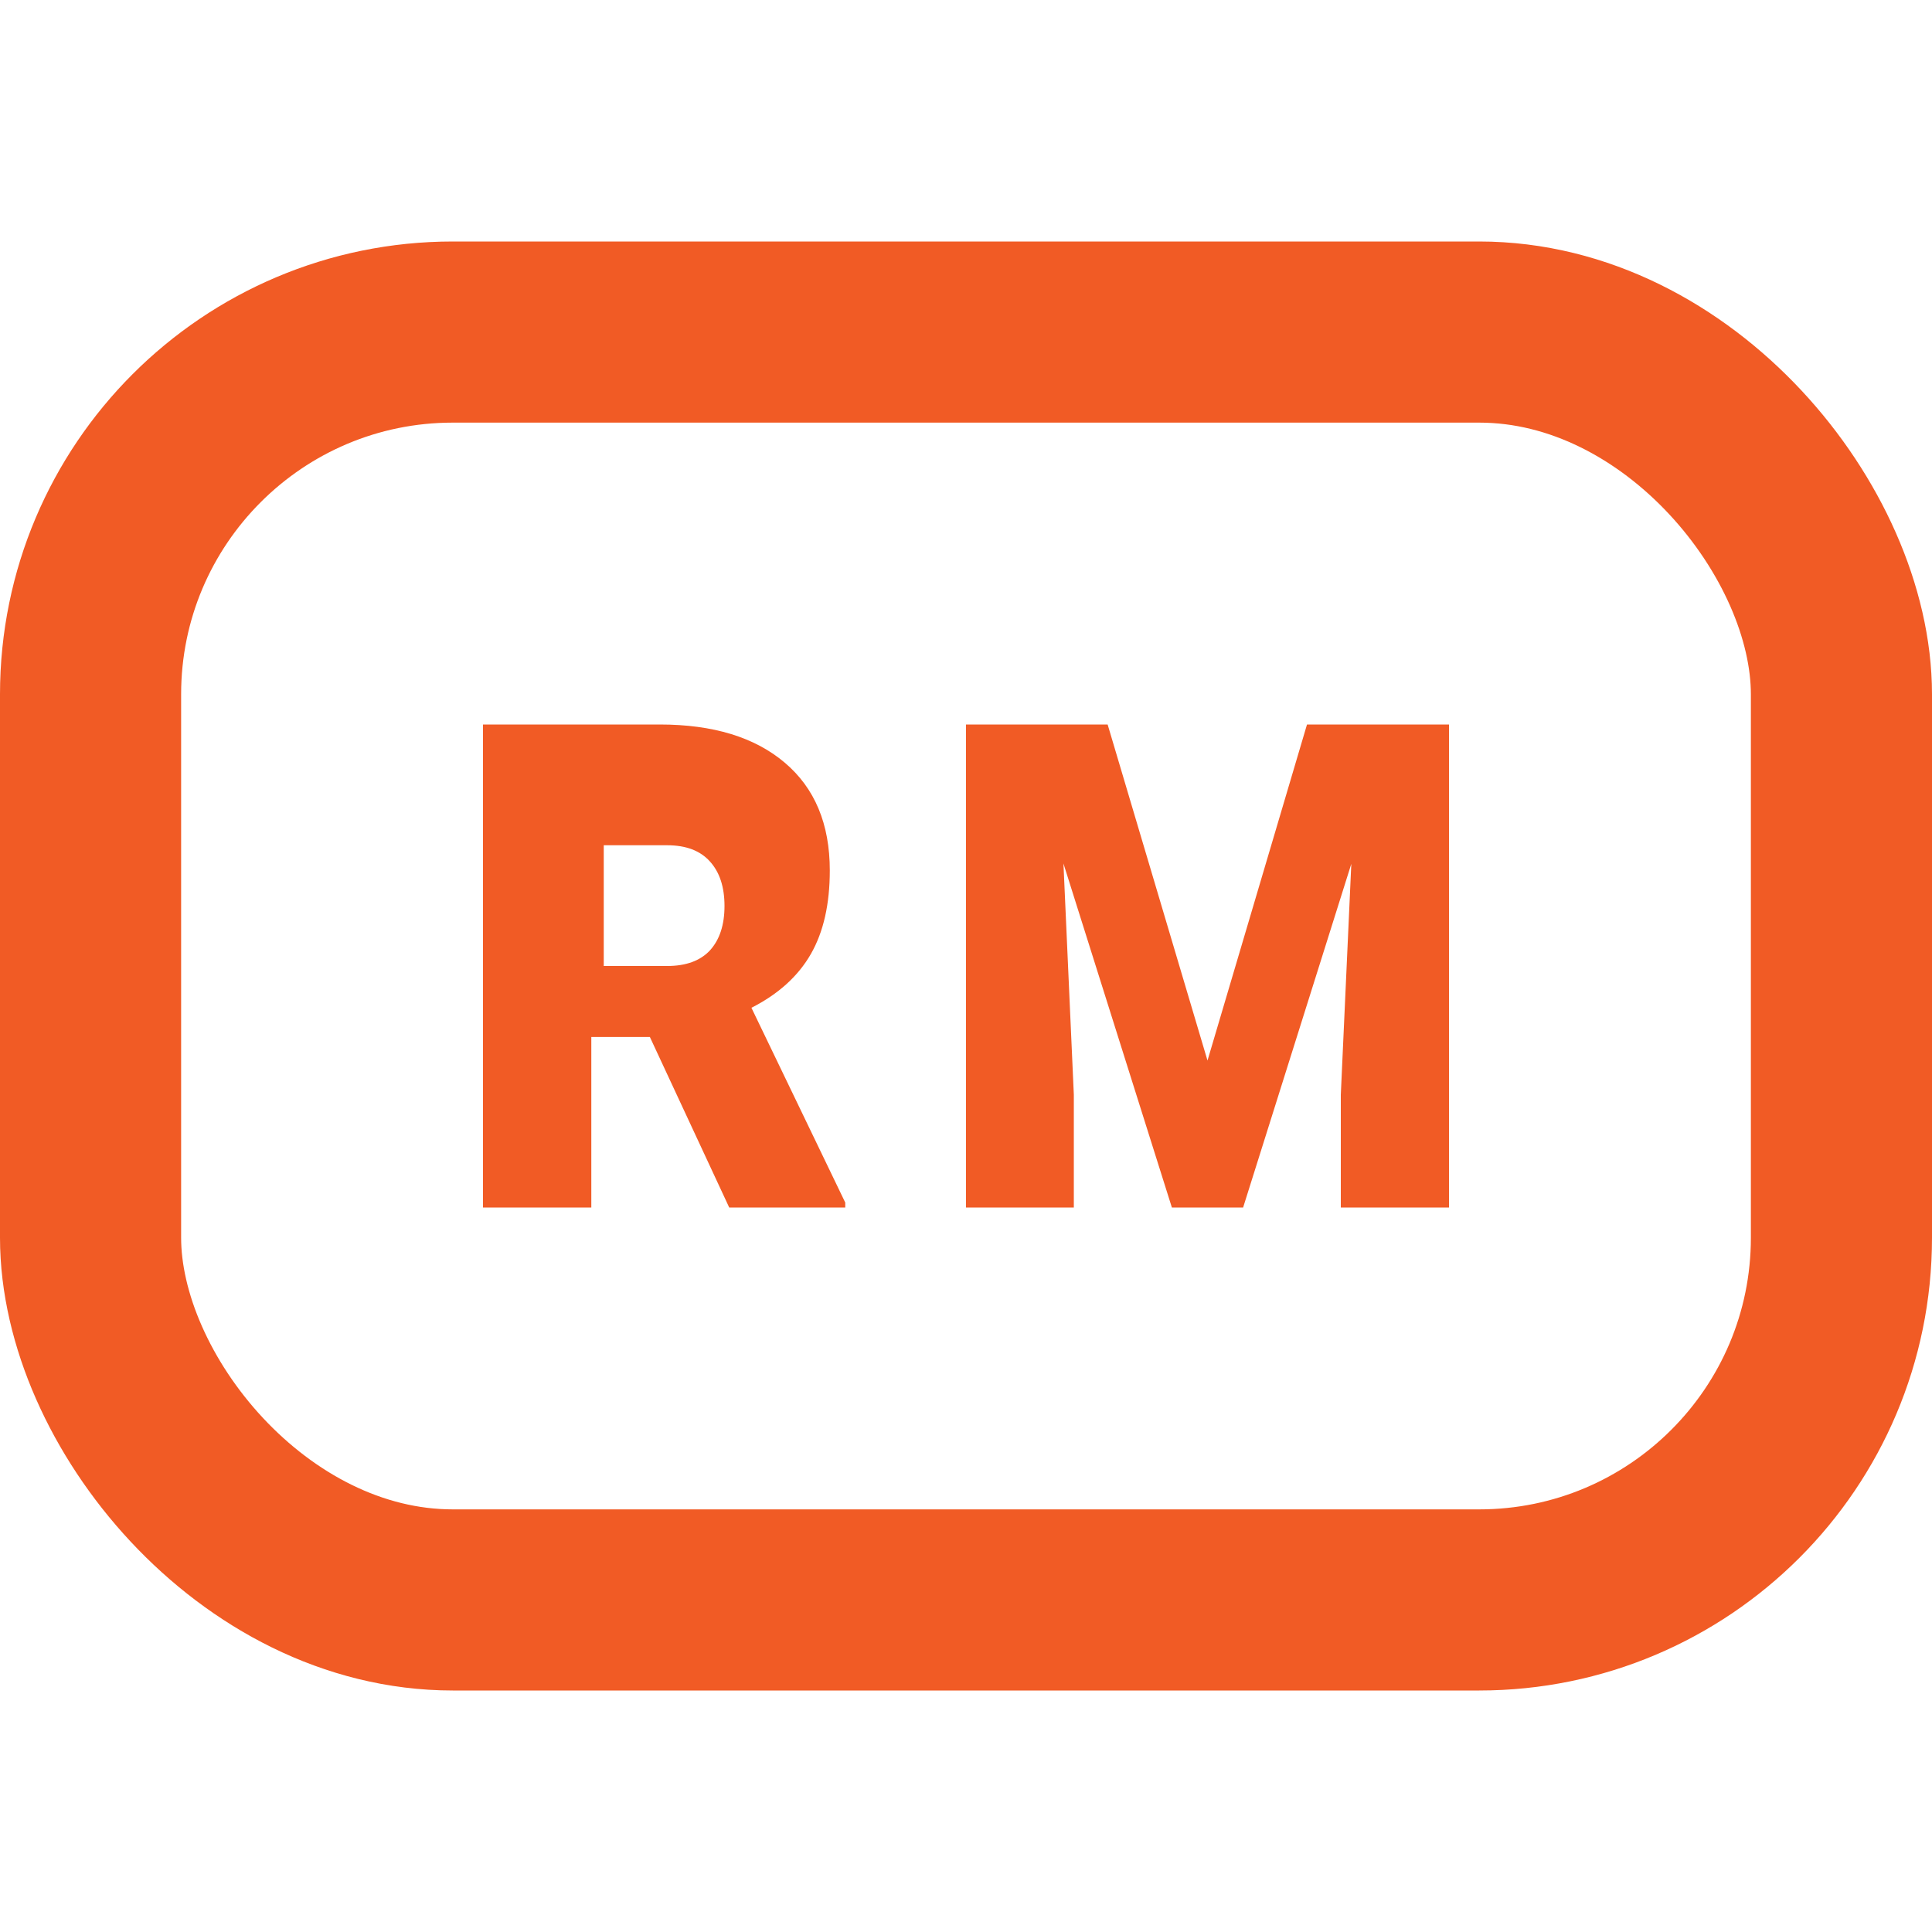
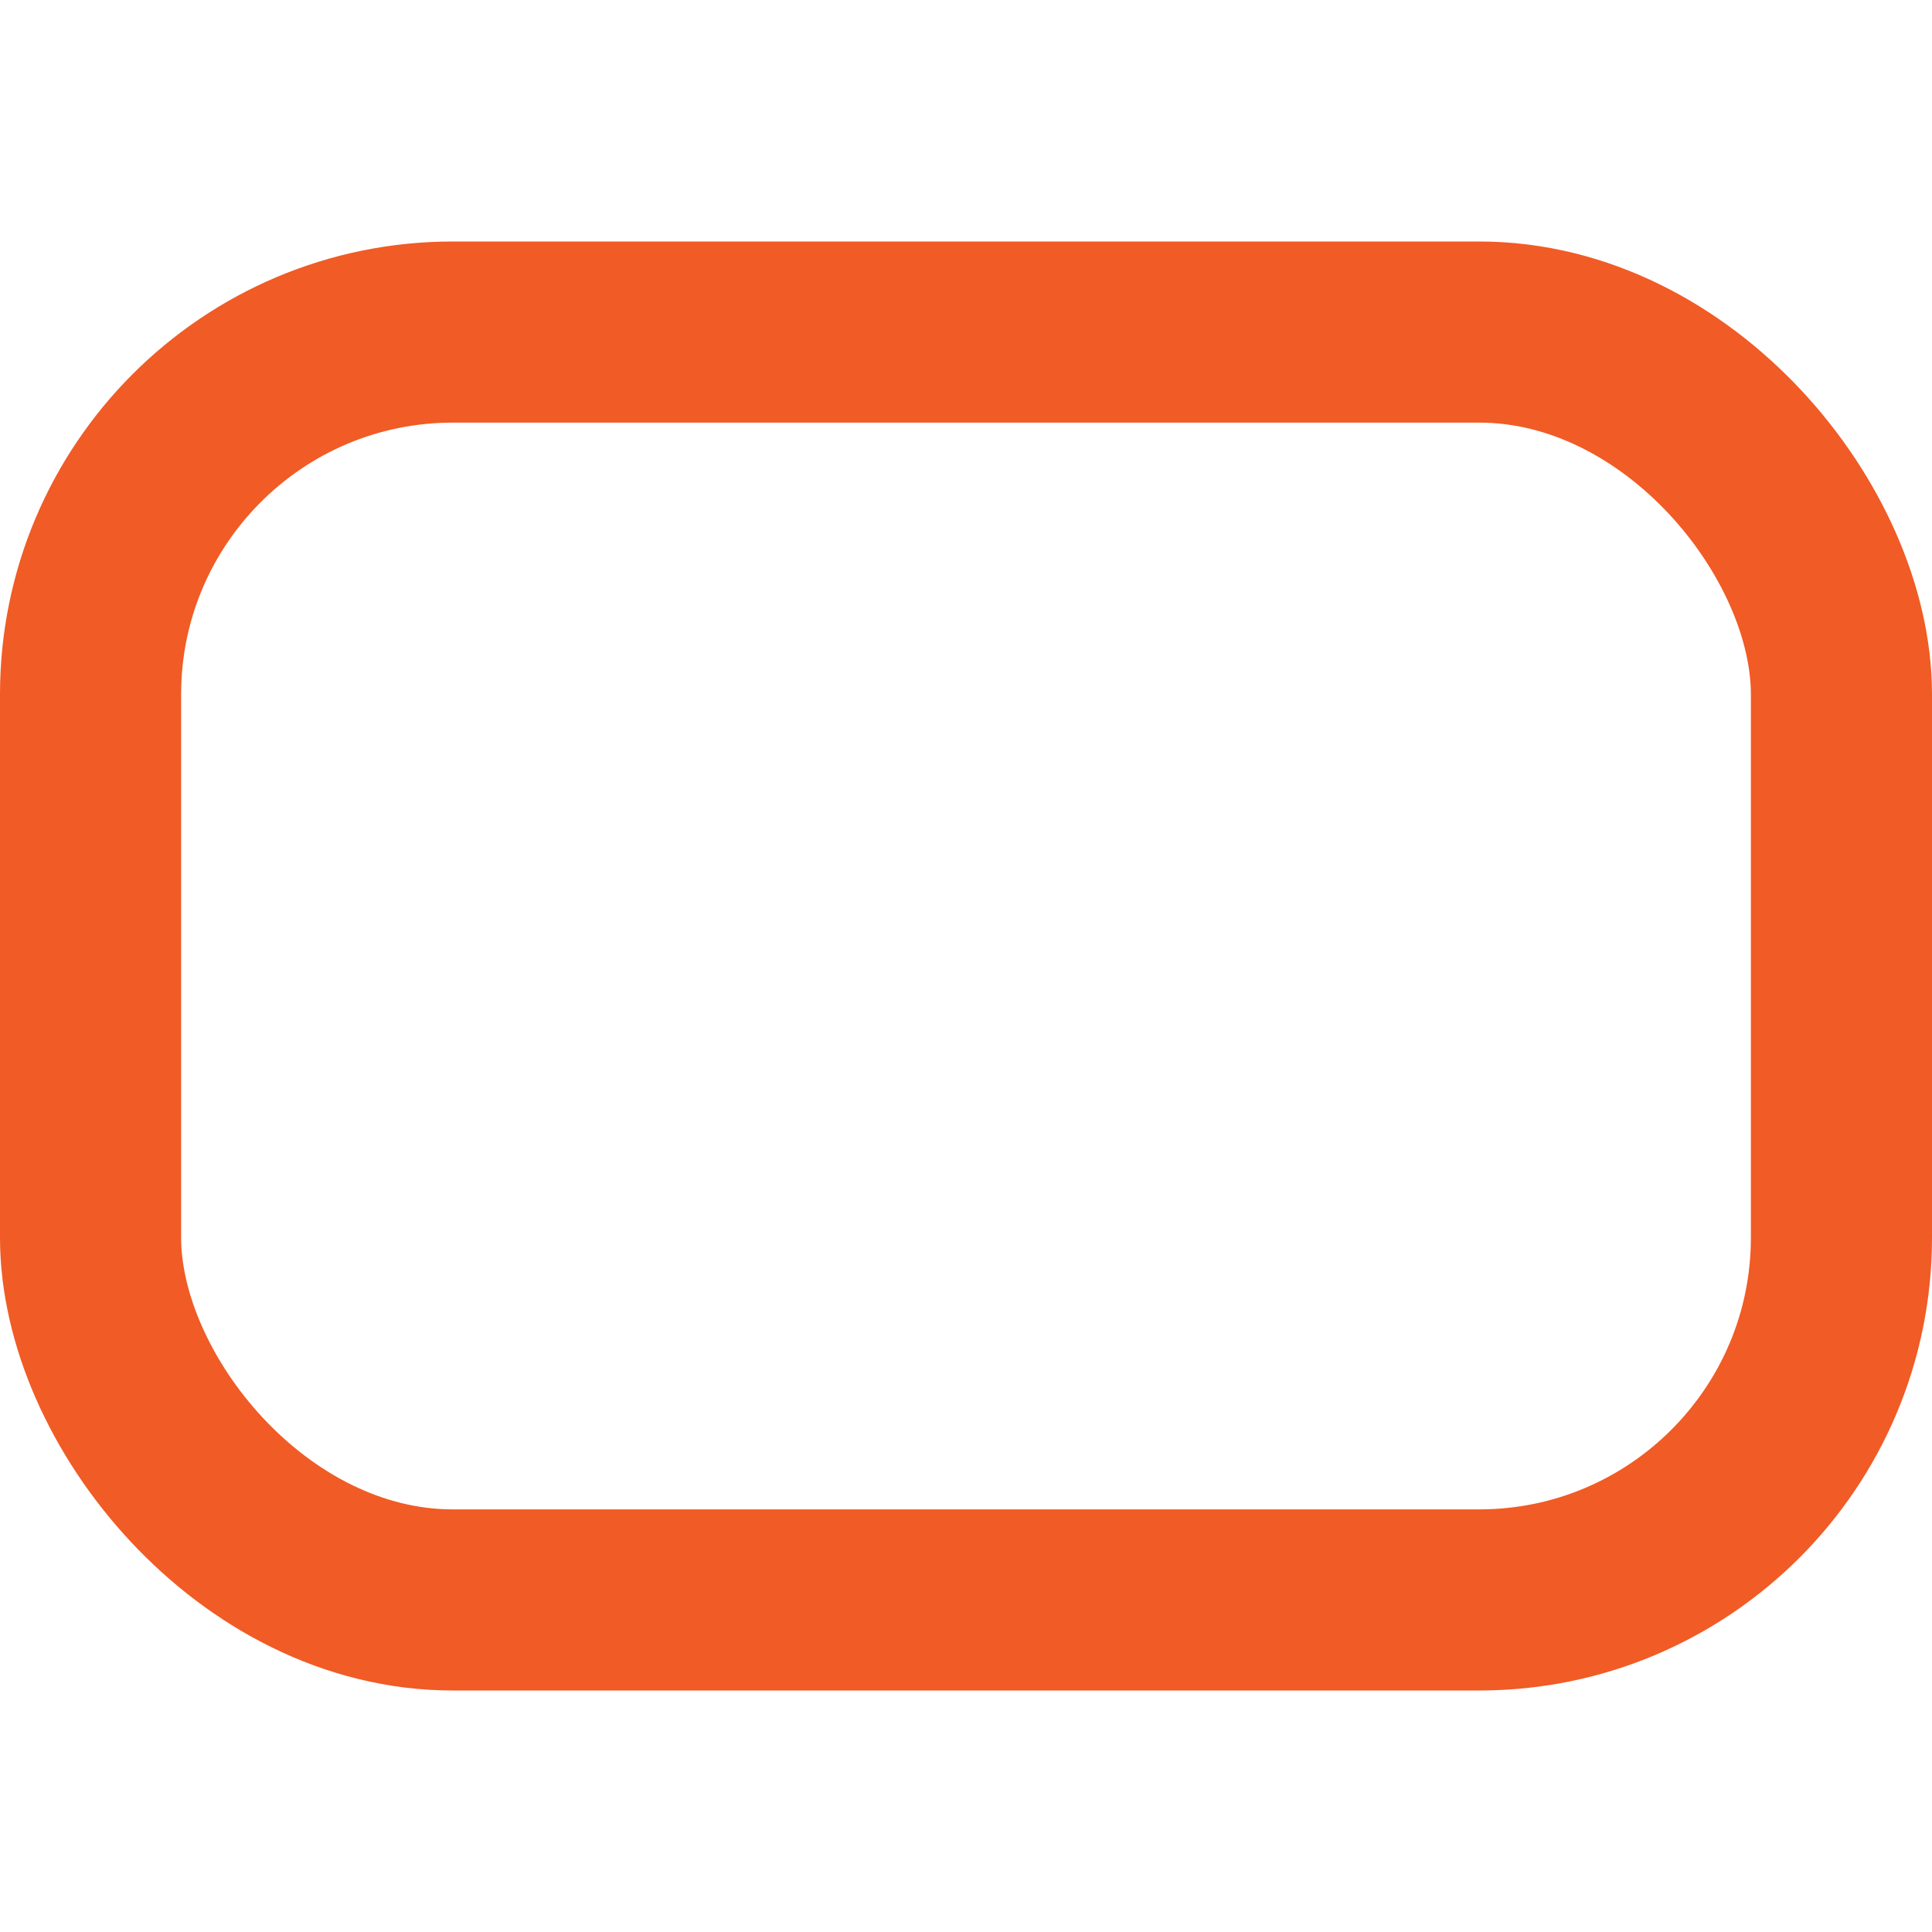
<svg xmlns="http://www.w3.org/2000/svg" width="24px" height="24px" viewBox="0 0 16 16" version="1.1">
  <title>9C0C23E4-72AB-4E2A-91FC-70B727BBA5E5</title>
  <desc>Created with sketchtool.</desc>
  <g id="Symbols" stroke="none" stroke-width="1" fill="none" fill-rule="evenodd">
    <g id="ui/icon/16x16/currency">
-       <path d="M5.382,8.588 L4.897,8.588 L4.897,10 L4,10 L4,6 L5.464,6 C5.905,6 6.25,6.105 6.499,6.316 C6.748,6.527 6.872,6.824 6.872,7.209 C6.872,7.487 6.82,7.718 6.715,7.901 C6.61,8.084 6.446,8.233 6.223,8.346 L7,9.959 L7,10 L6.039,10 L5.382,8.588 Z M5,8 L5.525,8 C5.682,8 5.801,7.956 5.881,7.869 C5.96,7.781 6,7.659 6,7.503 C6,7.346 5.96,7.223 5.879,7.134 C5.799,7.045 5.681,7 5.525,7 L5,7 L5,8 Z M9.173,6 L10,8.783 L10.824,6 L12,6 L12,10 L11.104,10 L11.104,9.066 L11.191,7.154 L10.295,10 L9.705,10 L8.807,7.151 L8.893,9.066 L8.893,10 L8,10 L8,6 L9.173,6 Z" id="RM" fill="#F15B25" fill-rule="nonzero" />
      <g id="Rectangle-2" transform="translate(0, 2)" stroke="#F15B25" stroke-width="1.5">
        <rect id="Rectangle" x="0.75" y="0.75" width="14.5" height="10.5" rx="3" />
      </g>
    </g>
  </g>
</svg>